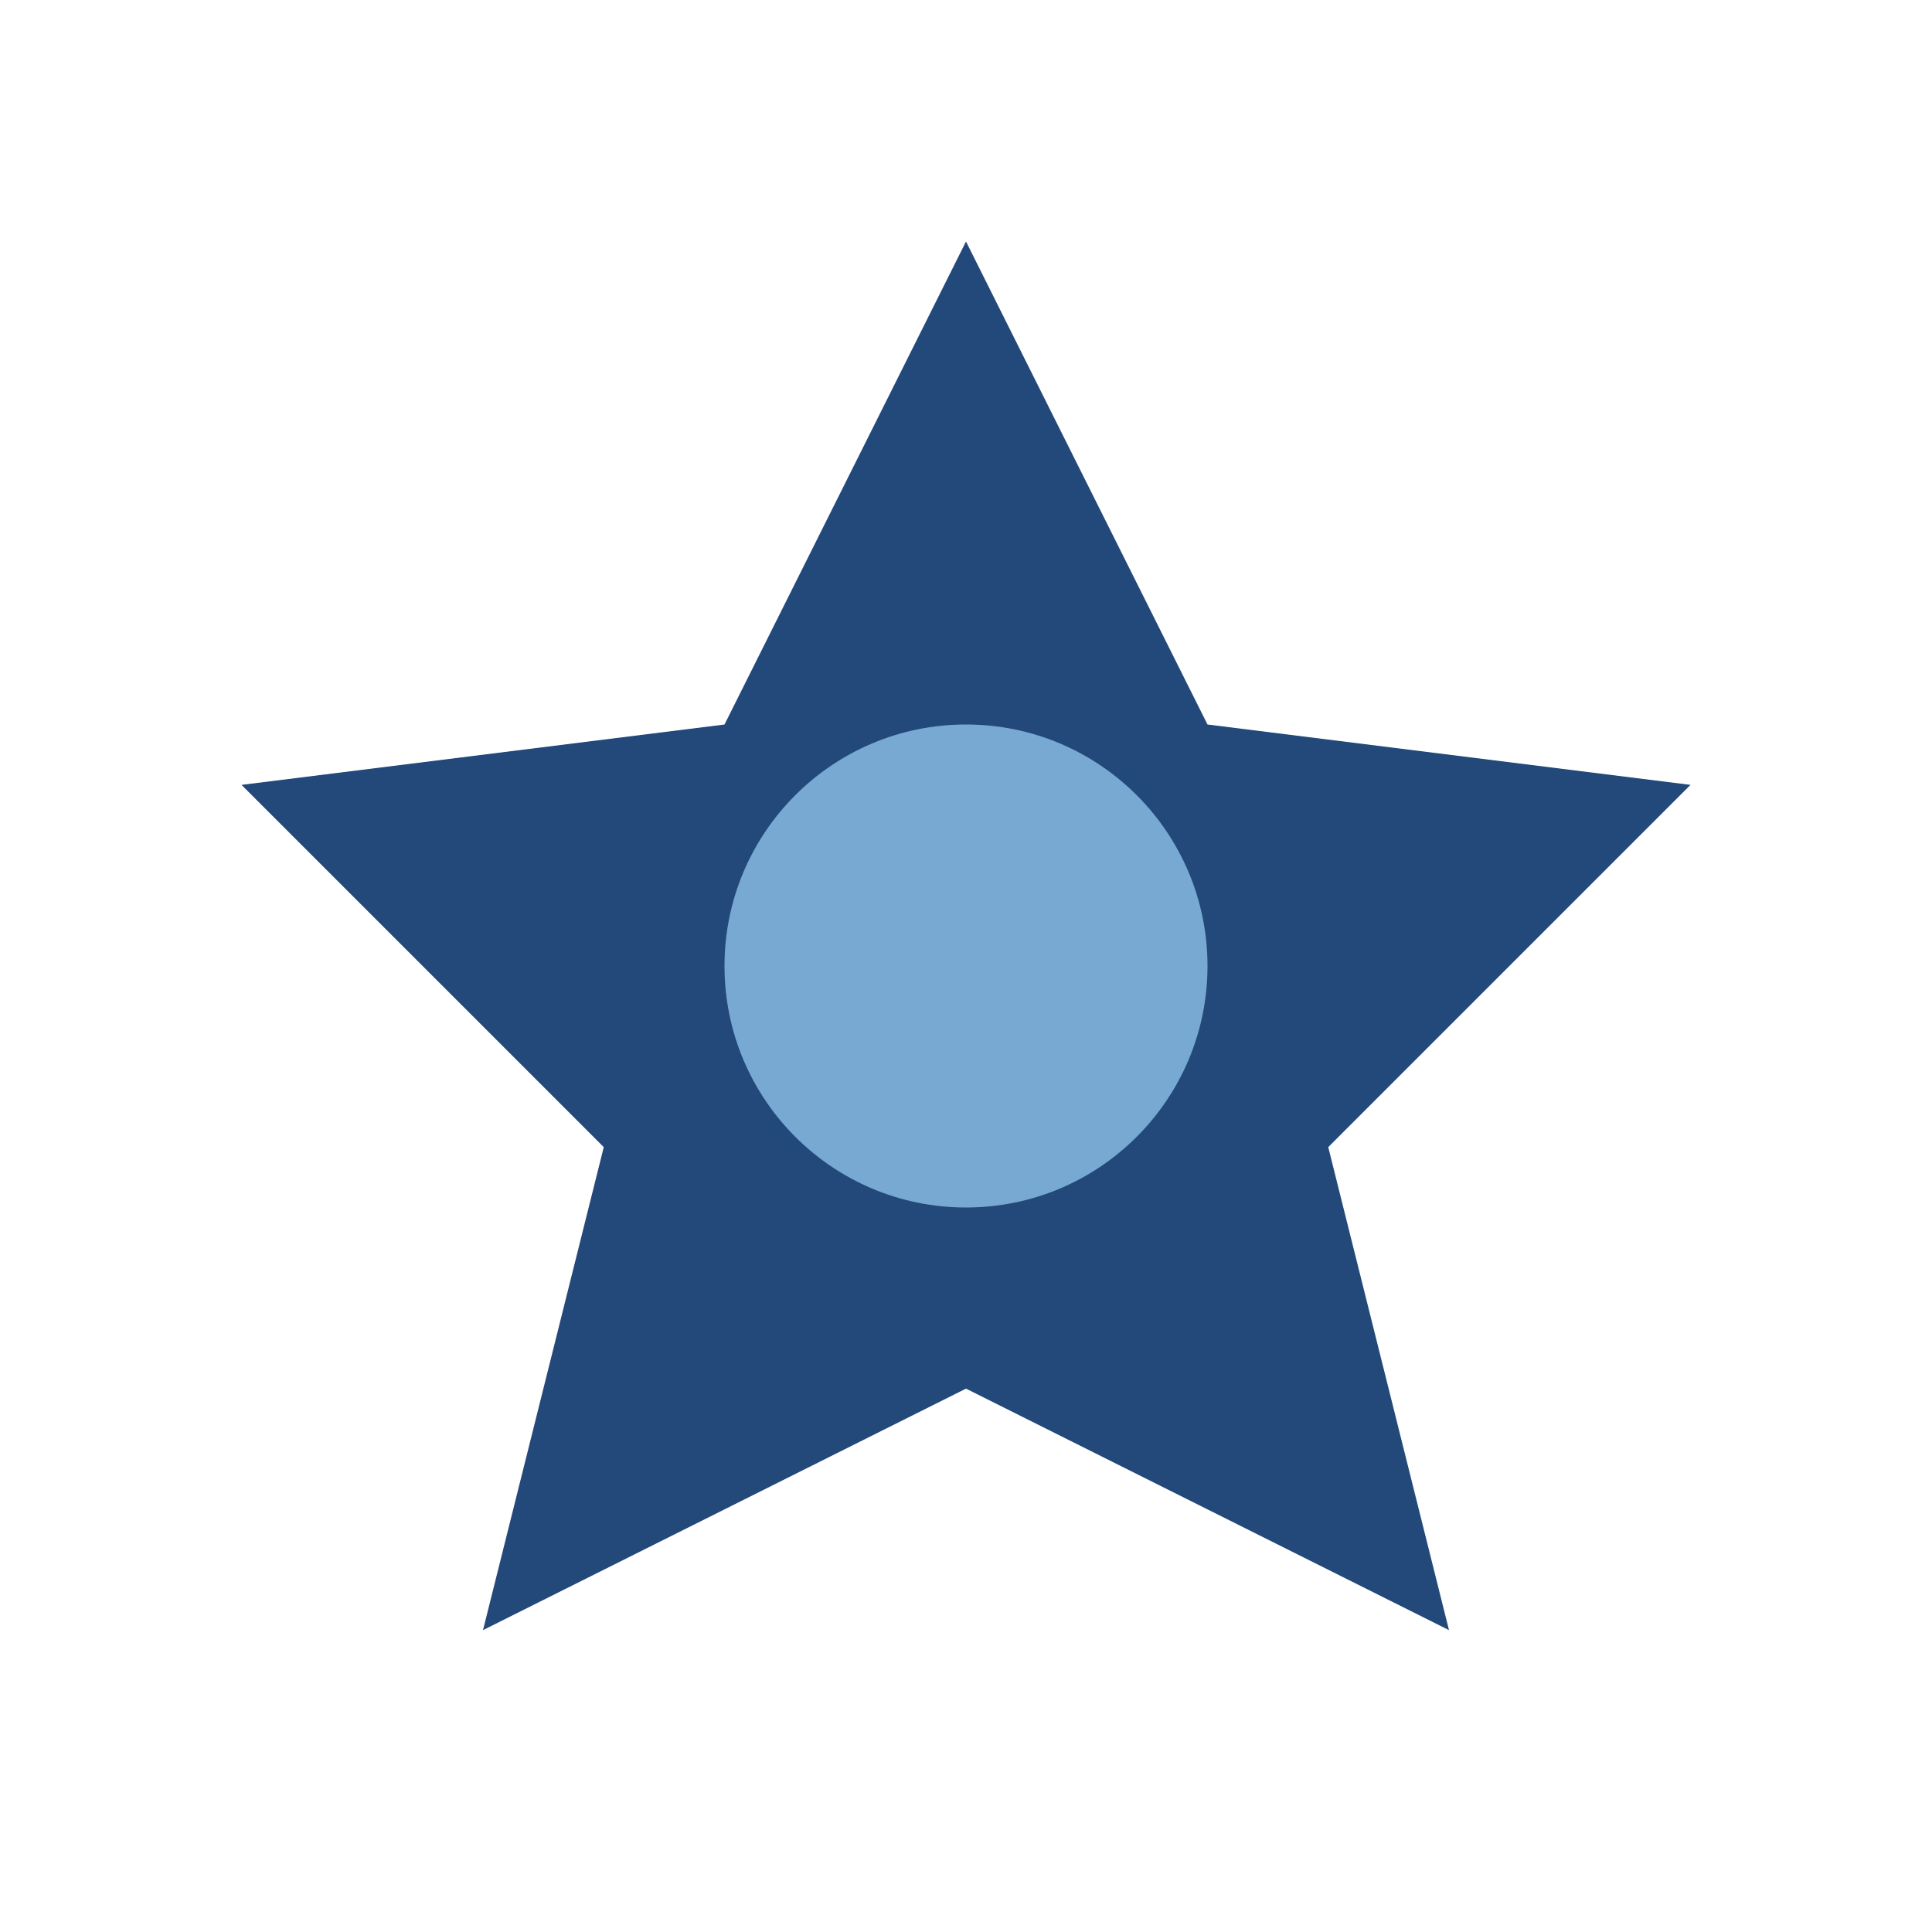
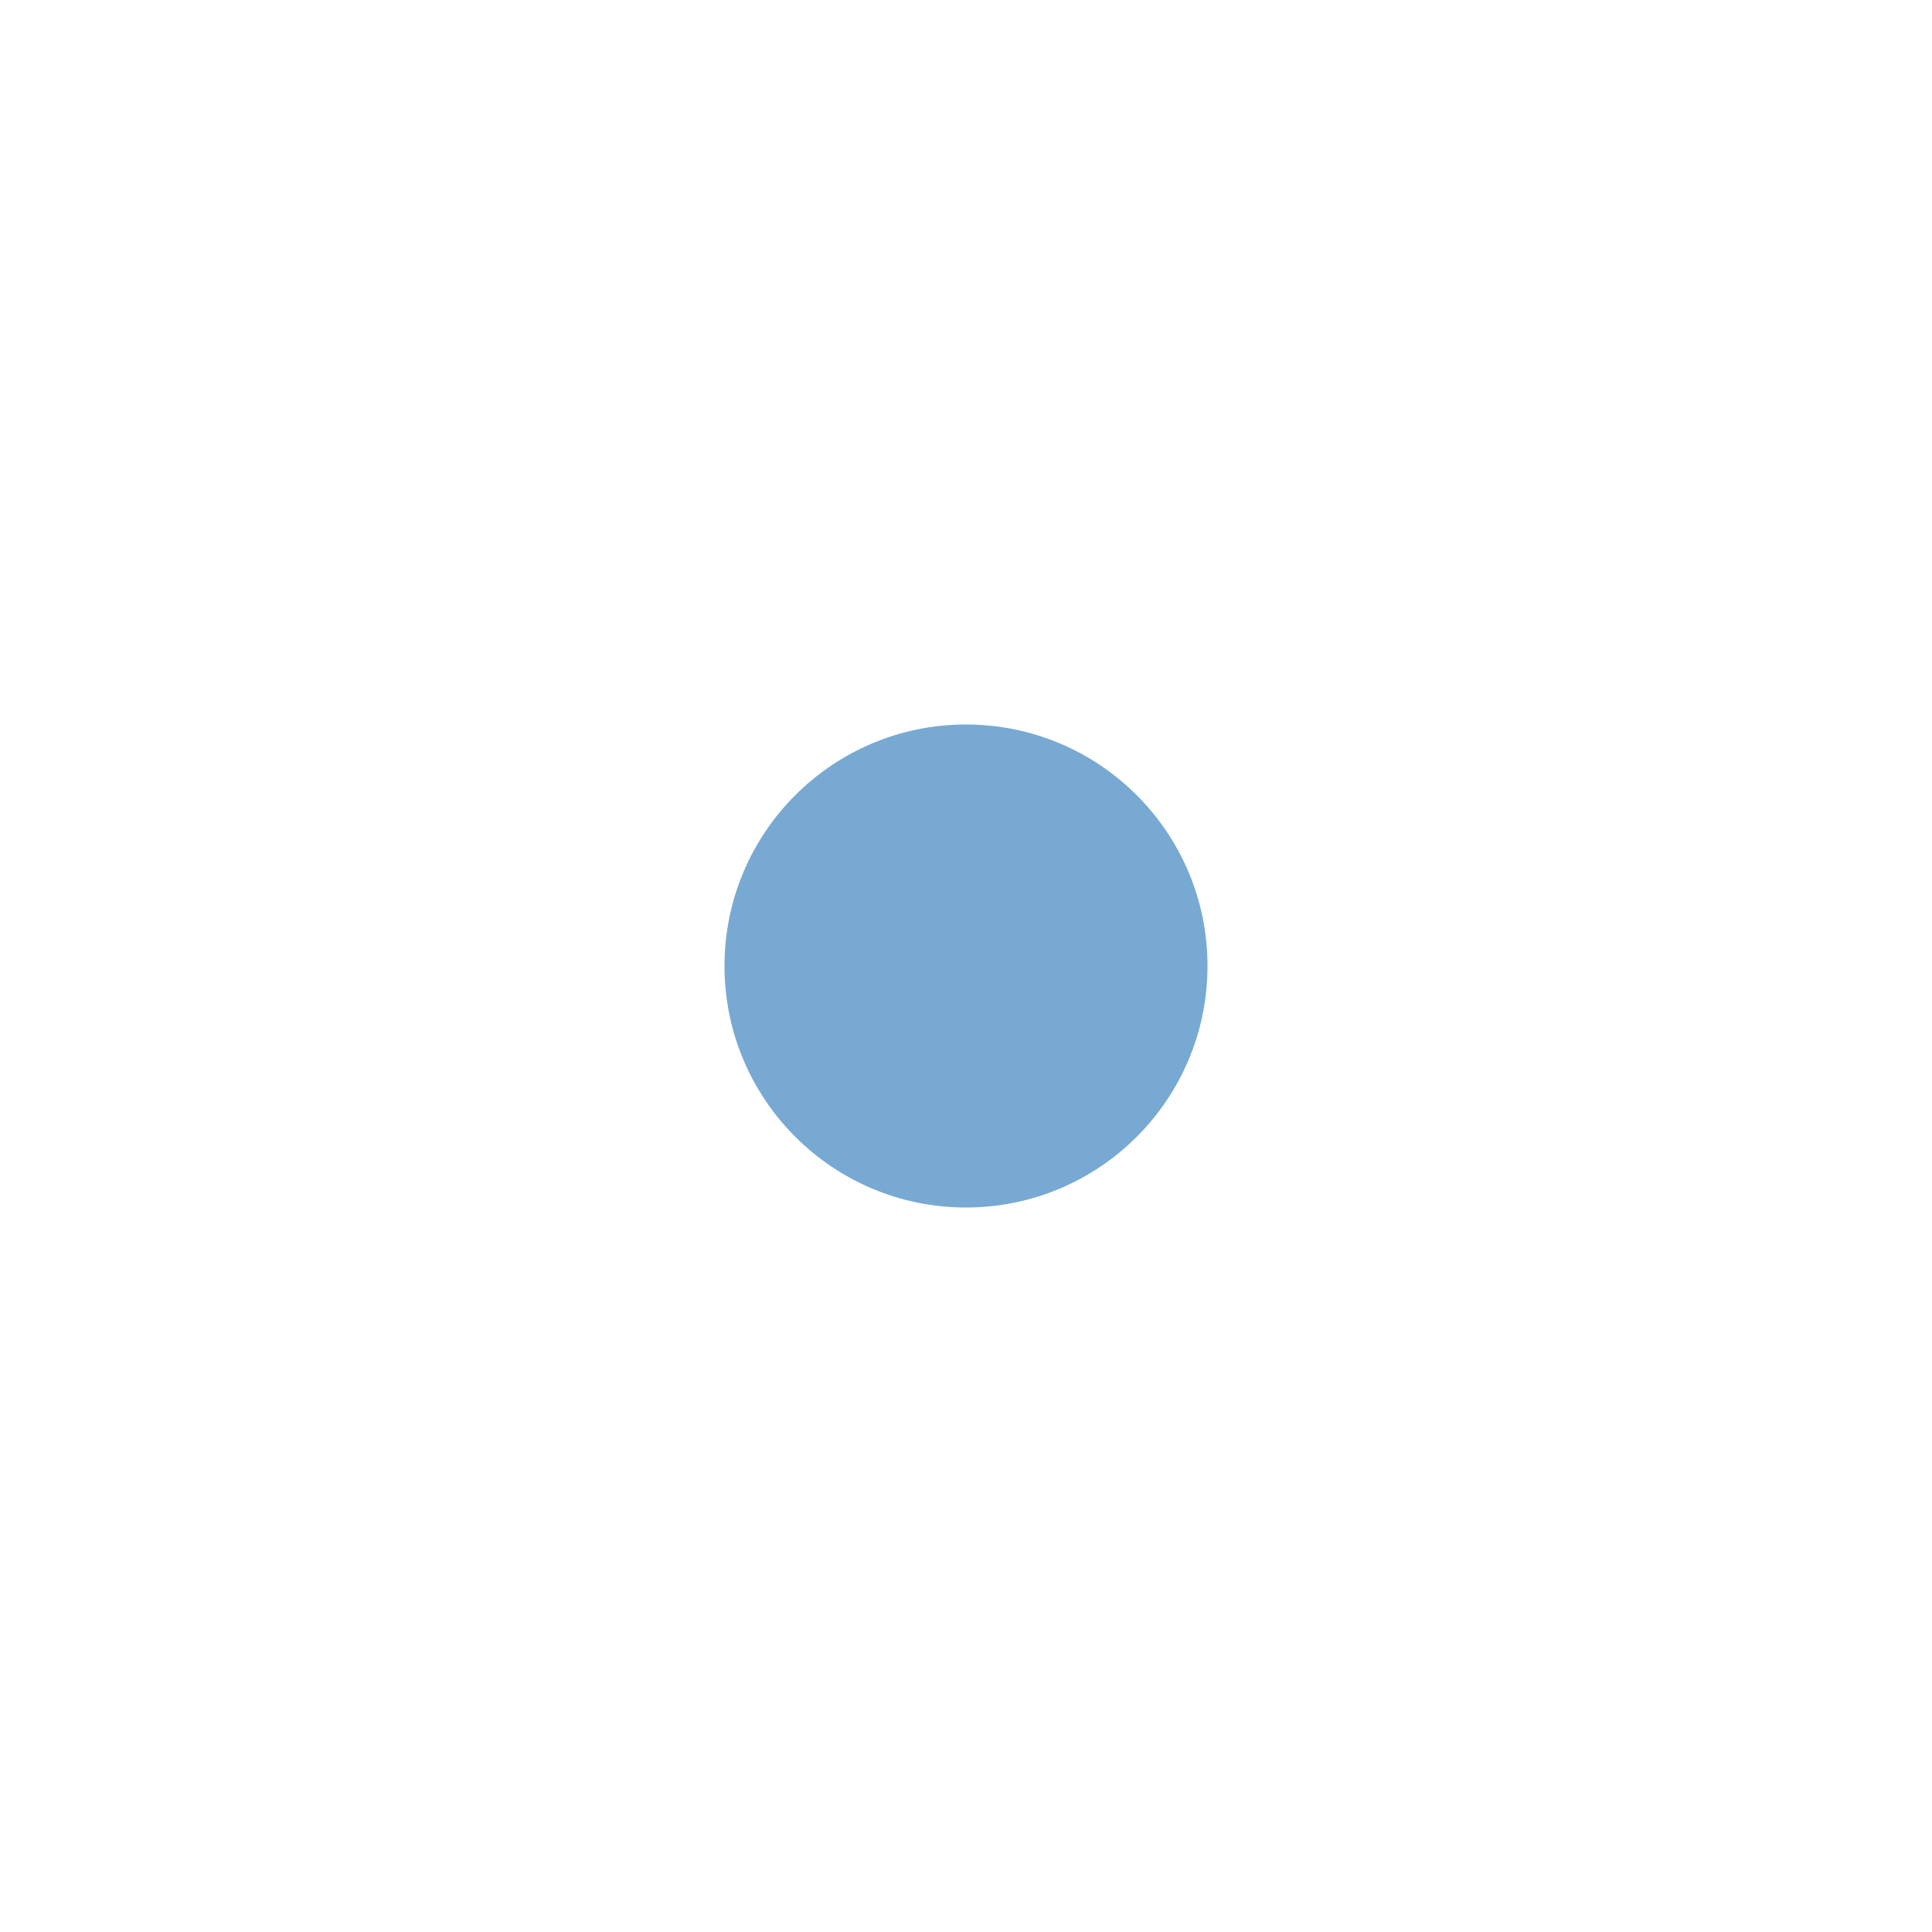
<svg xmlns="http://www.w3.org/2000/svg" width="32" height="32" viewBox="0 0 32 32">
-   <polygon points="16,4 20,12 28,13 22,19 24,27 16,23 8,27 10,19 4,13 12,12" fill="#22497A" />
  <circle cx="16" cy="16" r="4" fill="#77A9D3" />
</svg>